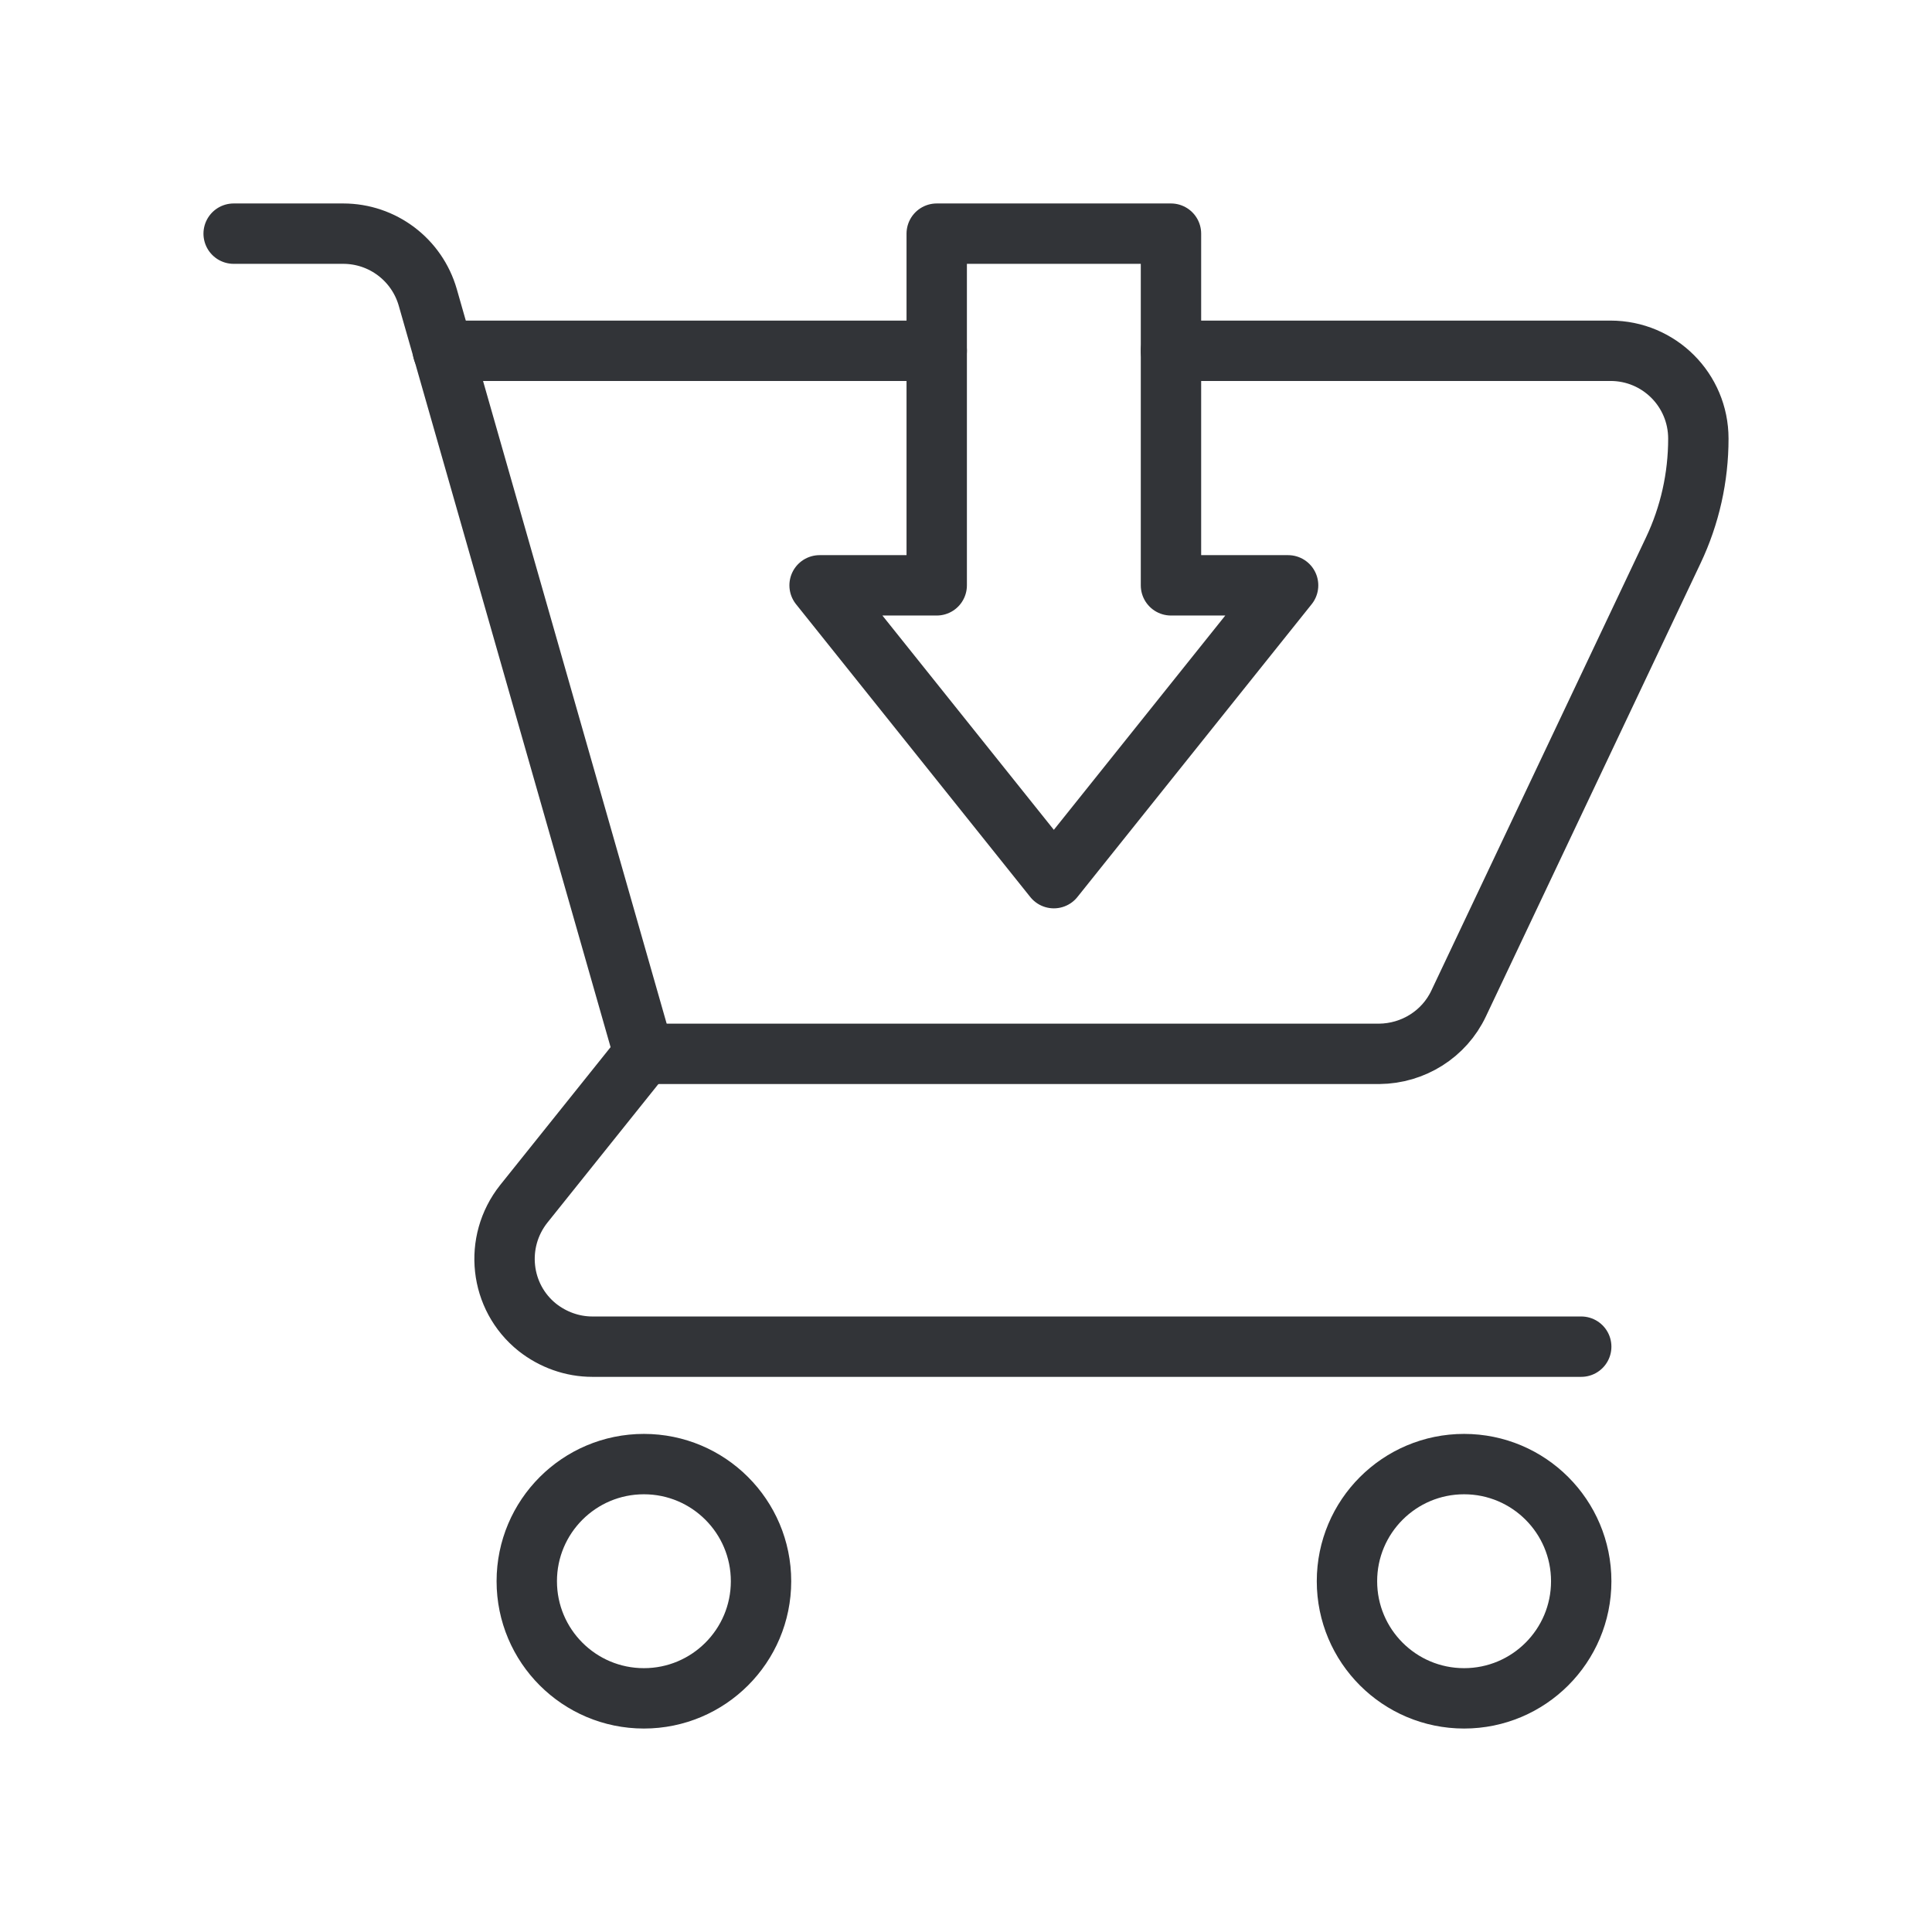
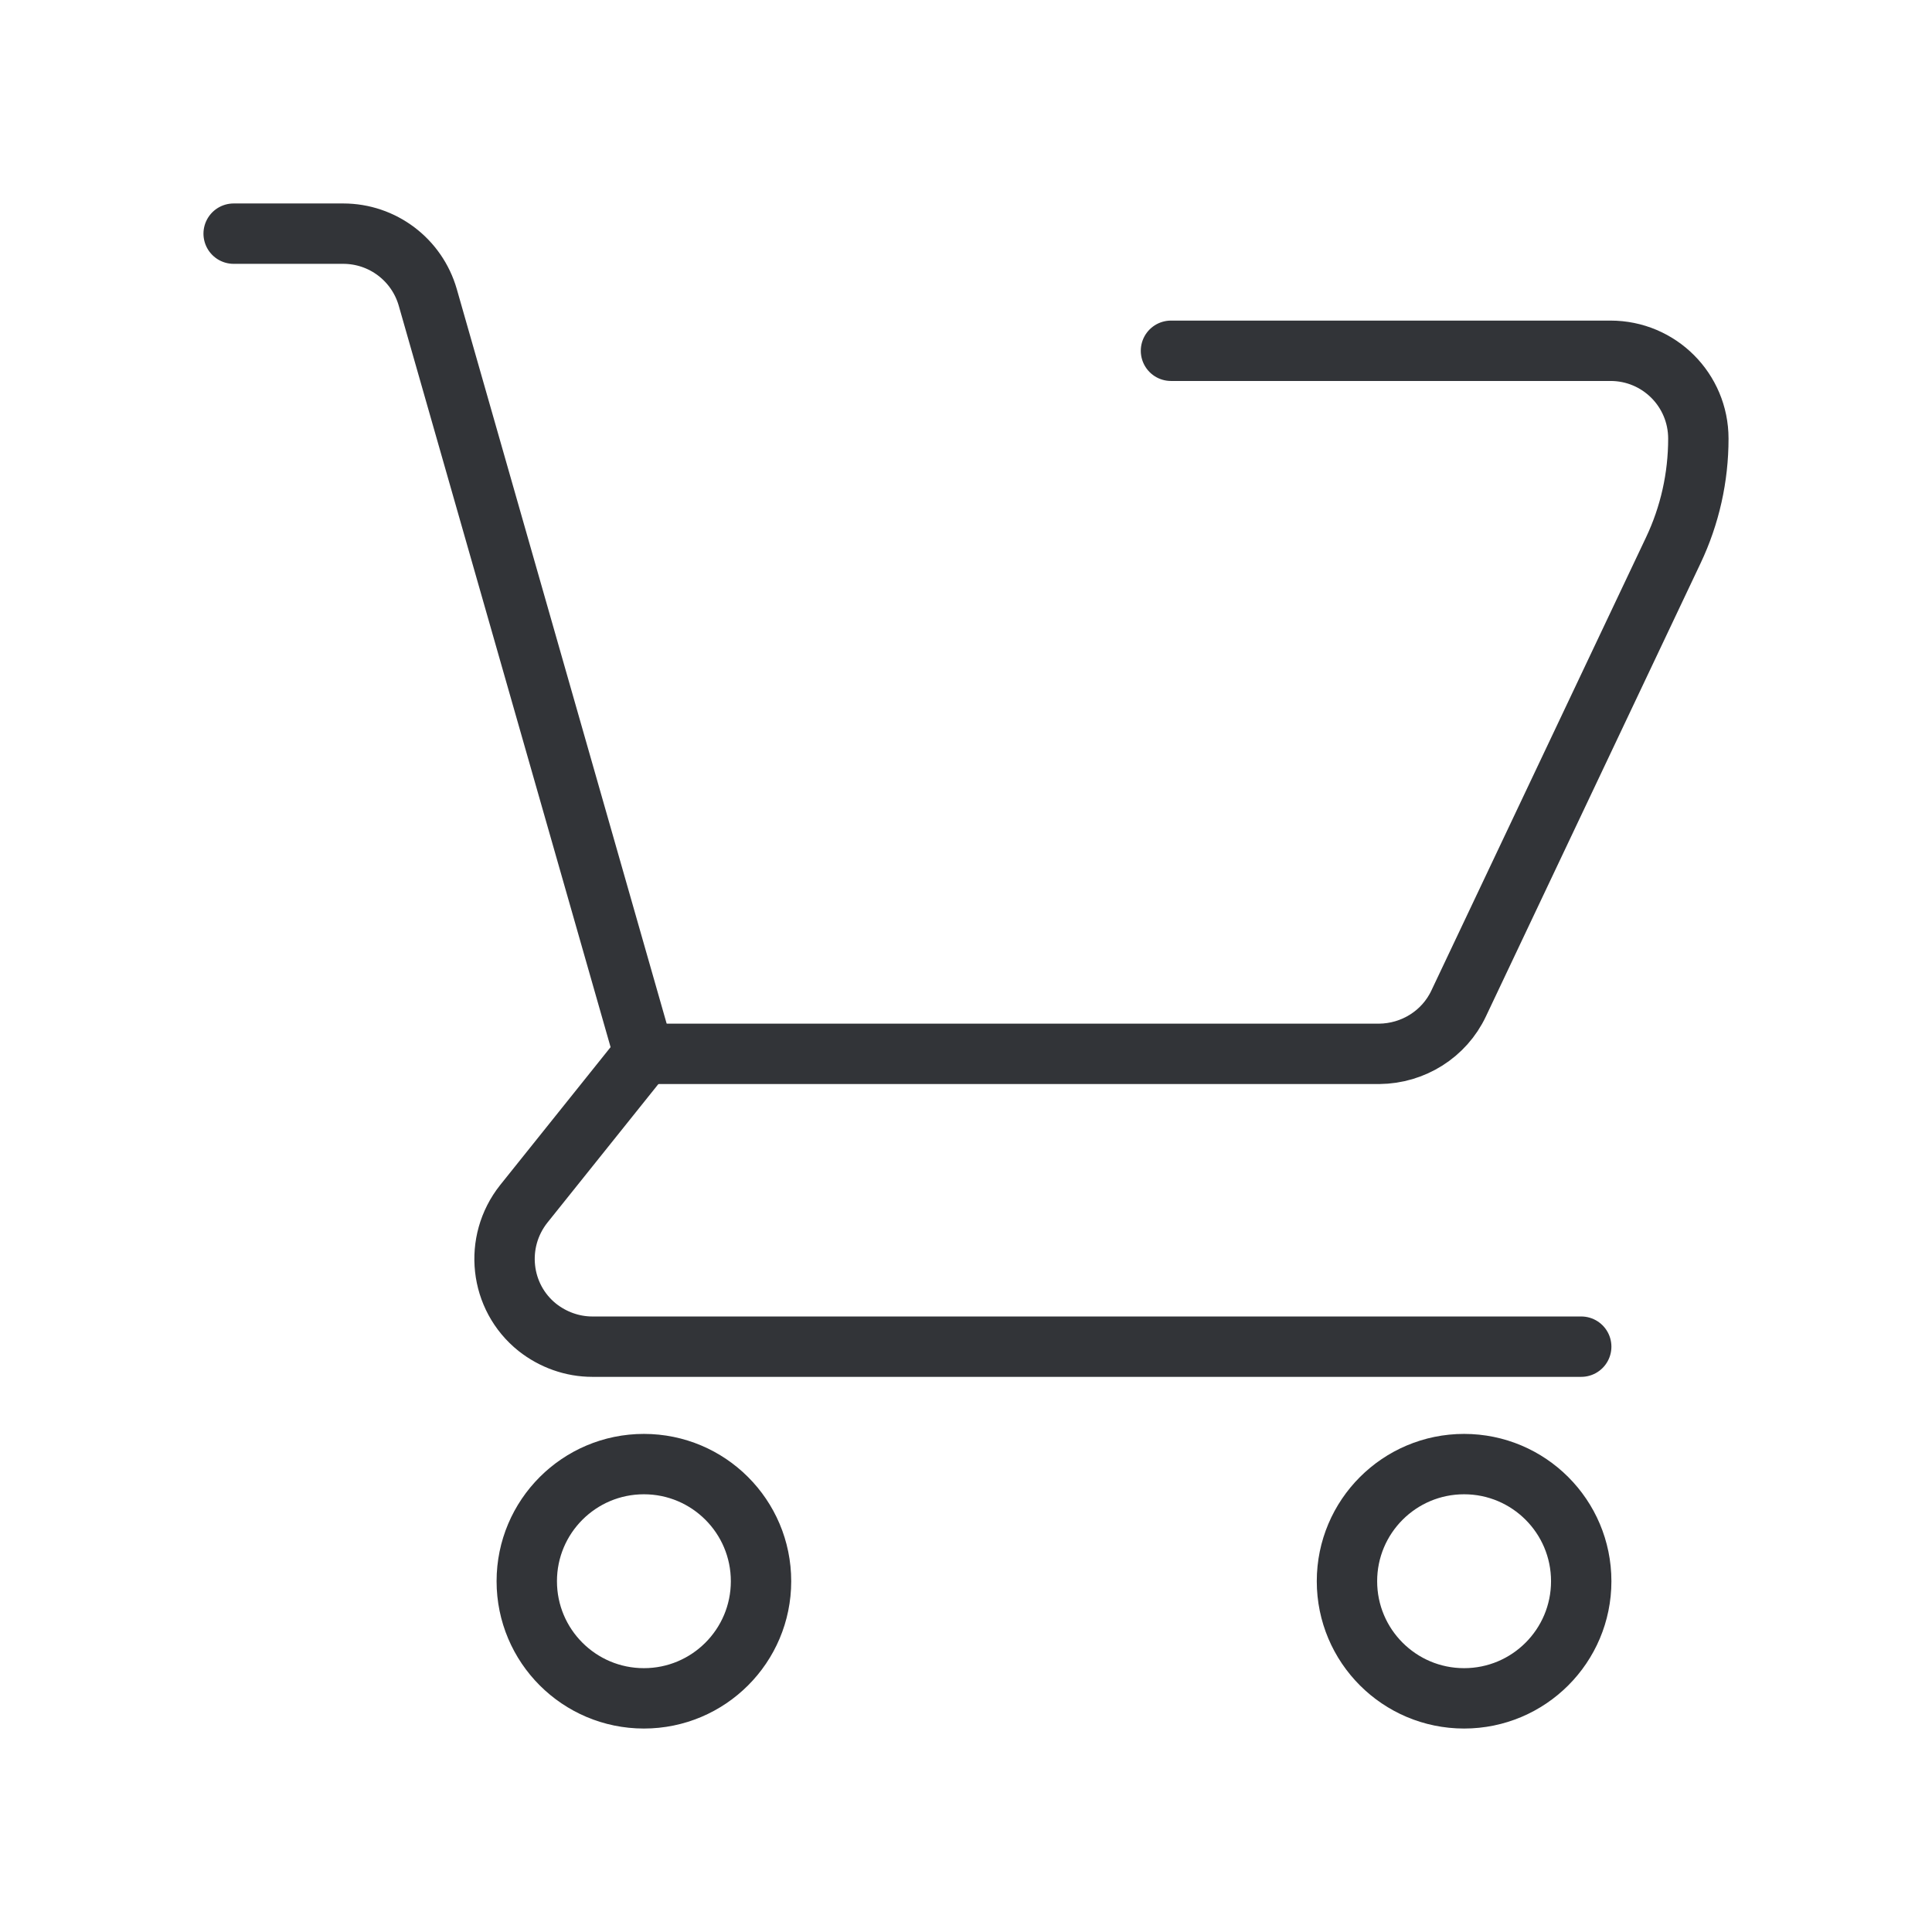
<svg xmlns="http://www.w3.org/2000/svg" id="Ebene_1" viewBox="0 0 64 64">
  <defs>
    <style>.cls-1{fill:none;stroke:#323438;stroke-linecap:round;stroke-linejoin:round;stroke-width:2px;}</style>
  </defs>
  <g id="Gruppe_660">
-     <path id="Pfad_3236" class="cls-1" d="M38.79,7.74h-7.76v11.65h-3.88l7.76,9.7,7.76-9.7h-3.88V7.74Z" />
    <path id="Pfad_3237" class="cls-1" d="M38.79,11.62h14.56c1.61,0,2.91,1.3,2.91,2.91,0,1.28-.28,2.54-.83,3.7l-7.11,15.01c-.48,1.02-1.51,1.66-2.63,1.67h-24.36" />
-     <line id="Linie_17" class="cls-1" x1="14.67" y1="11.62" x2="31.03" y2="11.62" />
    <path id="Pfad_3238" class="cls-1" d="M7.74,7.74h3.63c1.3,0,2.44.86,2.8,2.11l7.16,25.06-3.98,4.97c-1,1.26-.8,3.09.45,4.09.52.41,1.16.64,1.82.64h32.76" />
    <circle id="Ellipse_47" class="cls-1" cx="48.5" cy="52.38" r="3.88" />
    <circle id="Ellipse_48" class="cls-1" cx="21.33" cy="52.38" r="3.88" />
  </g>
</svg>